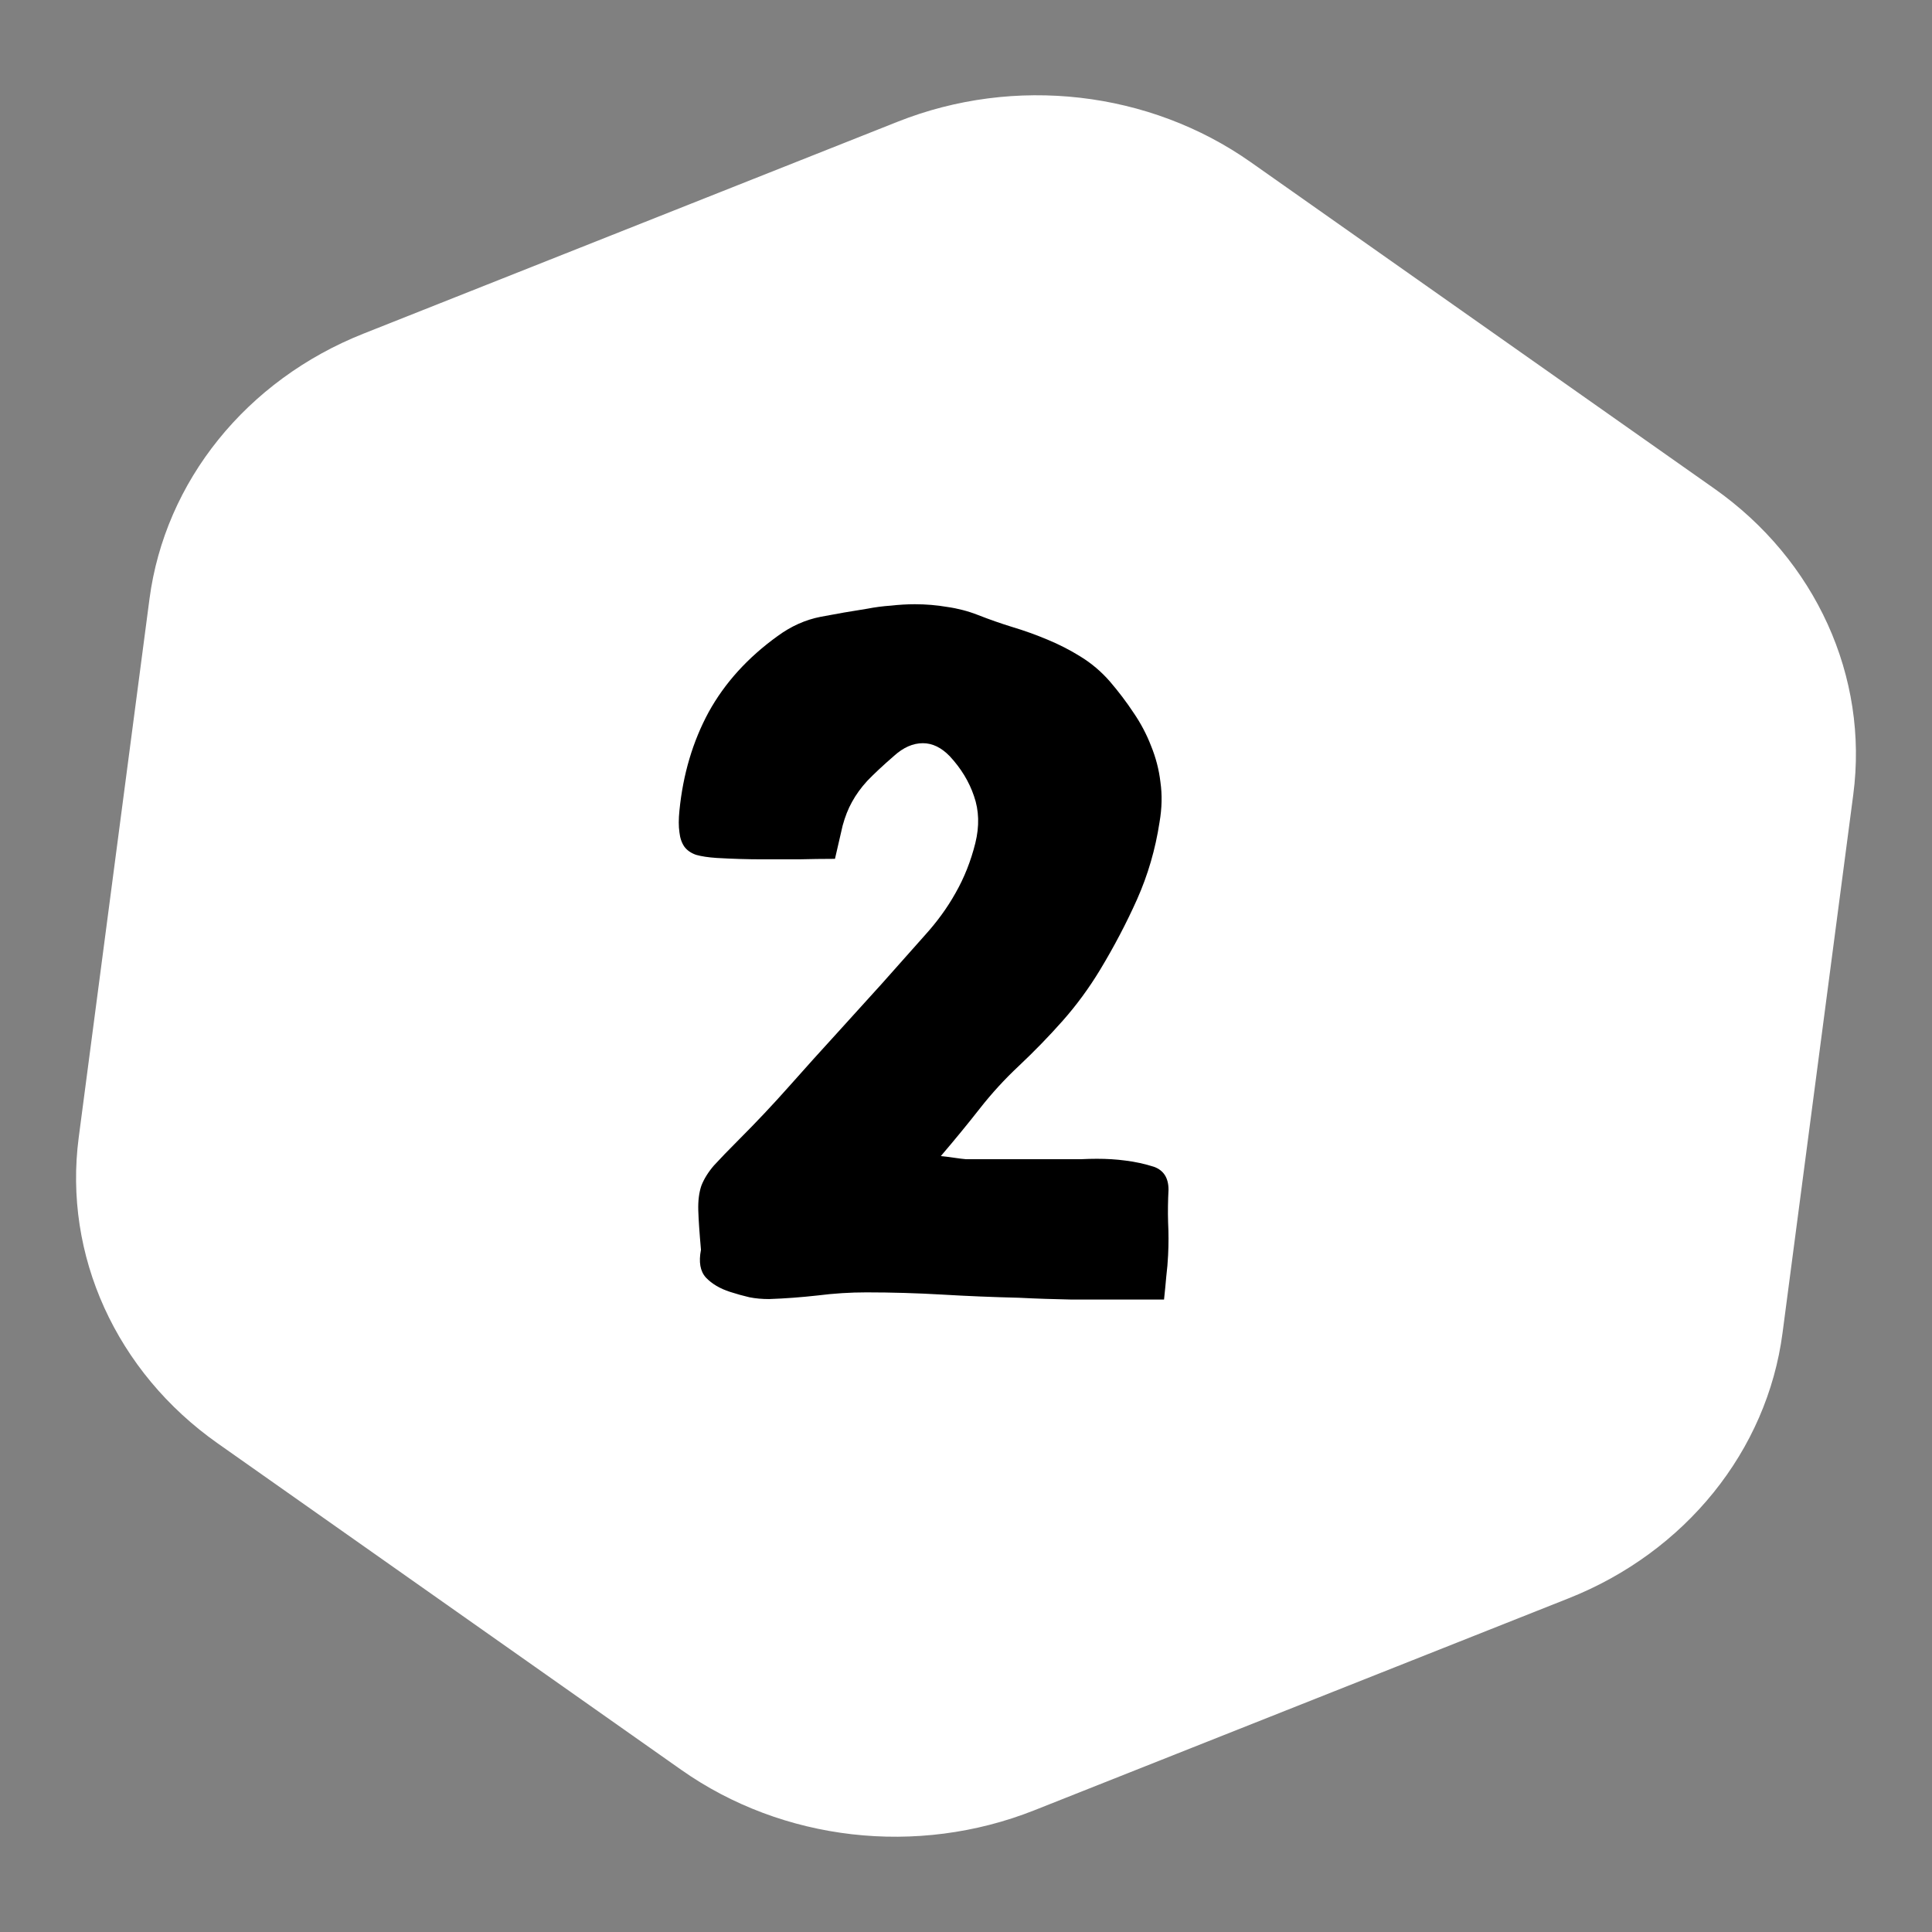
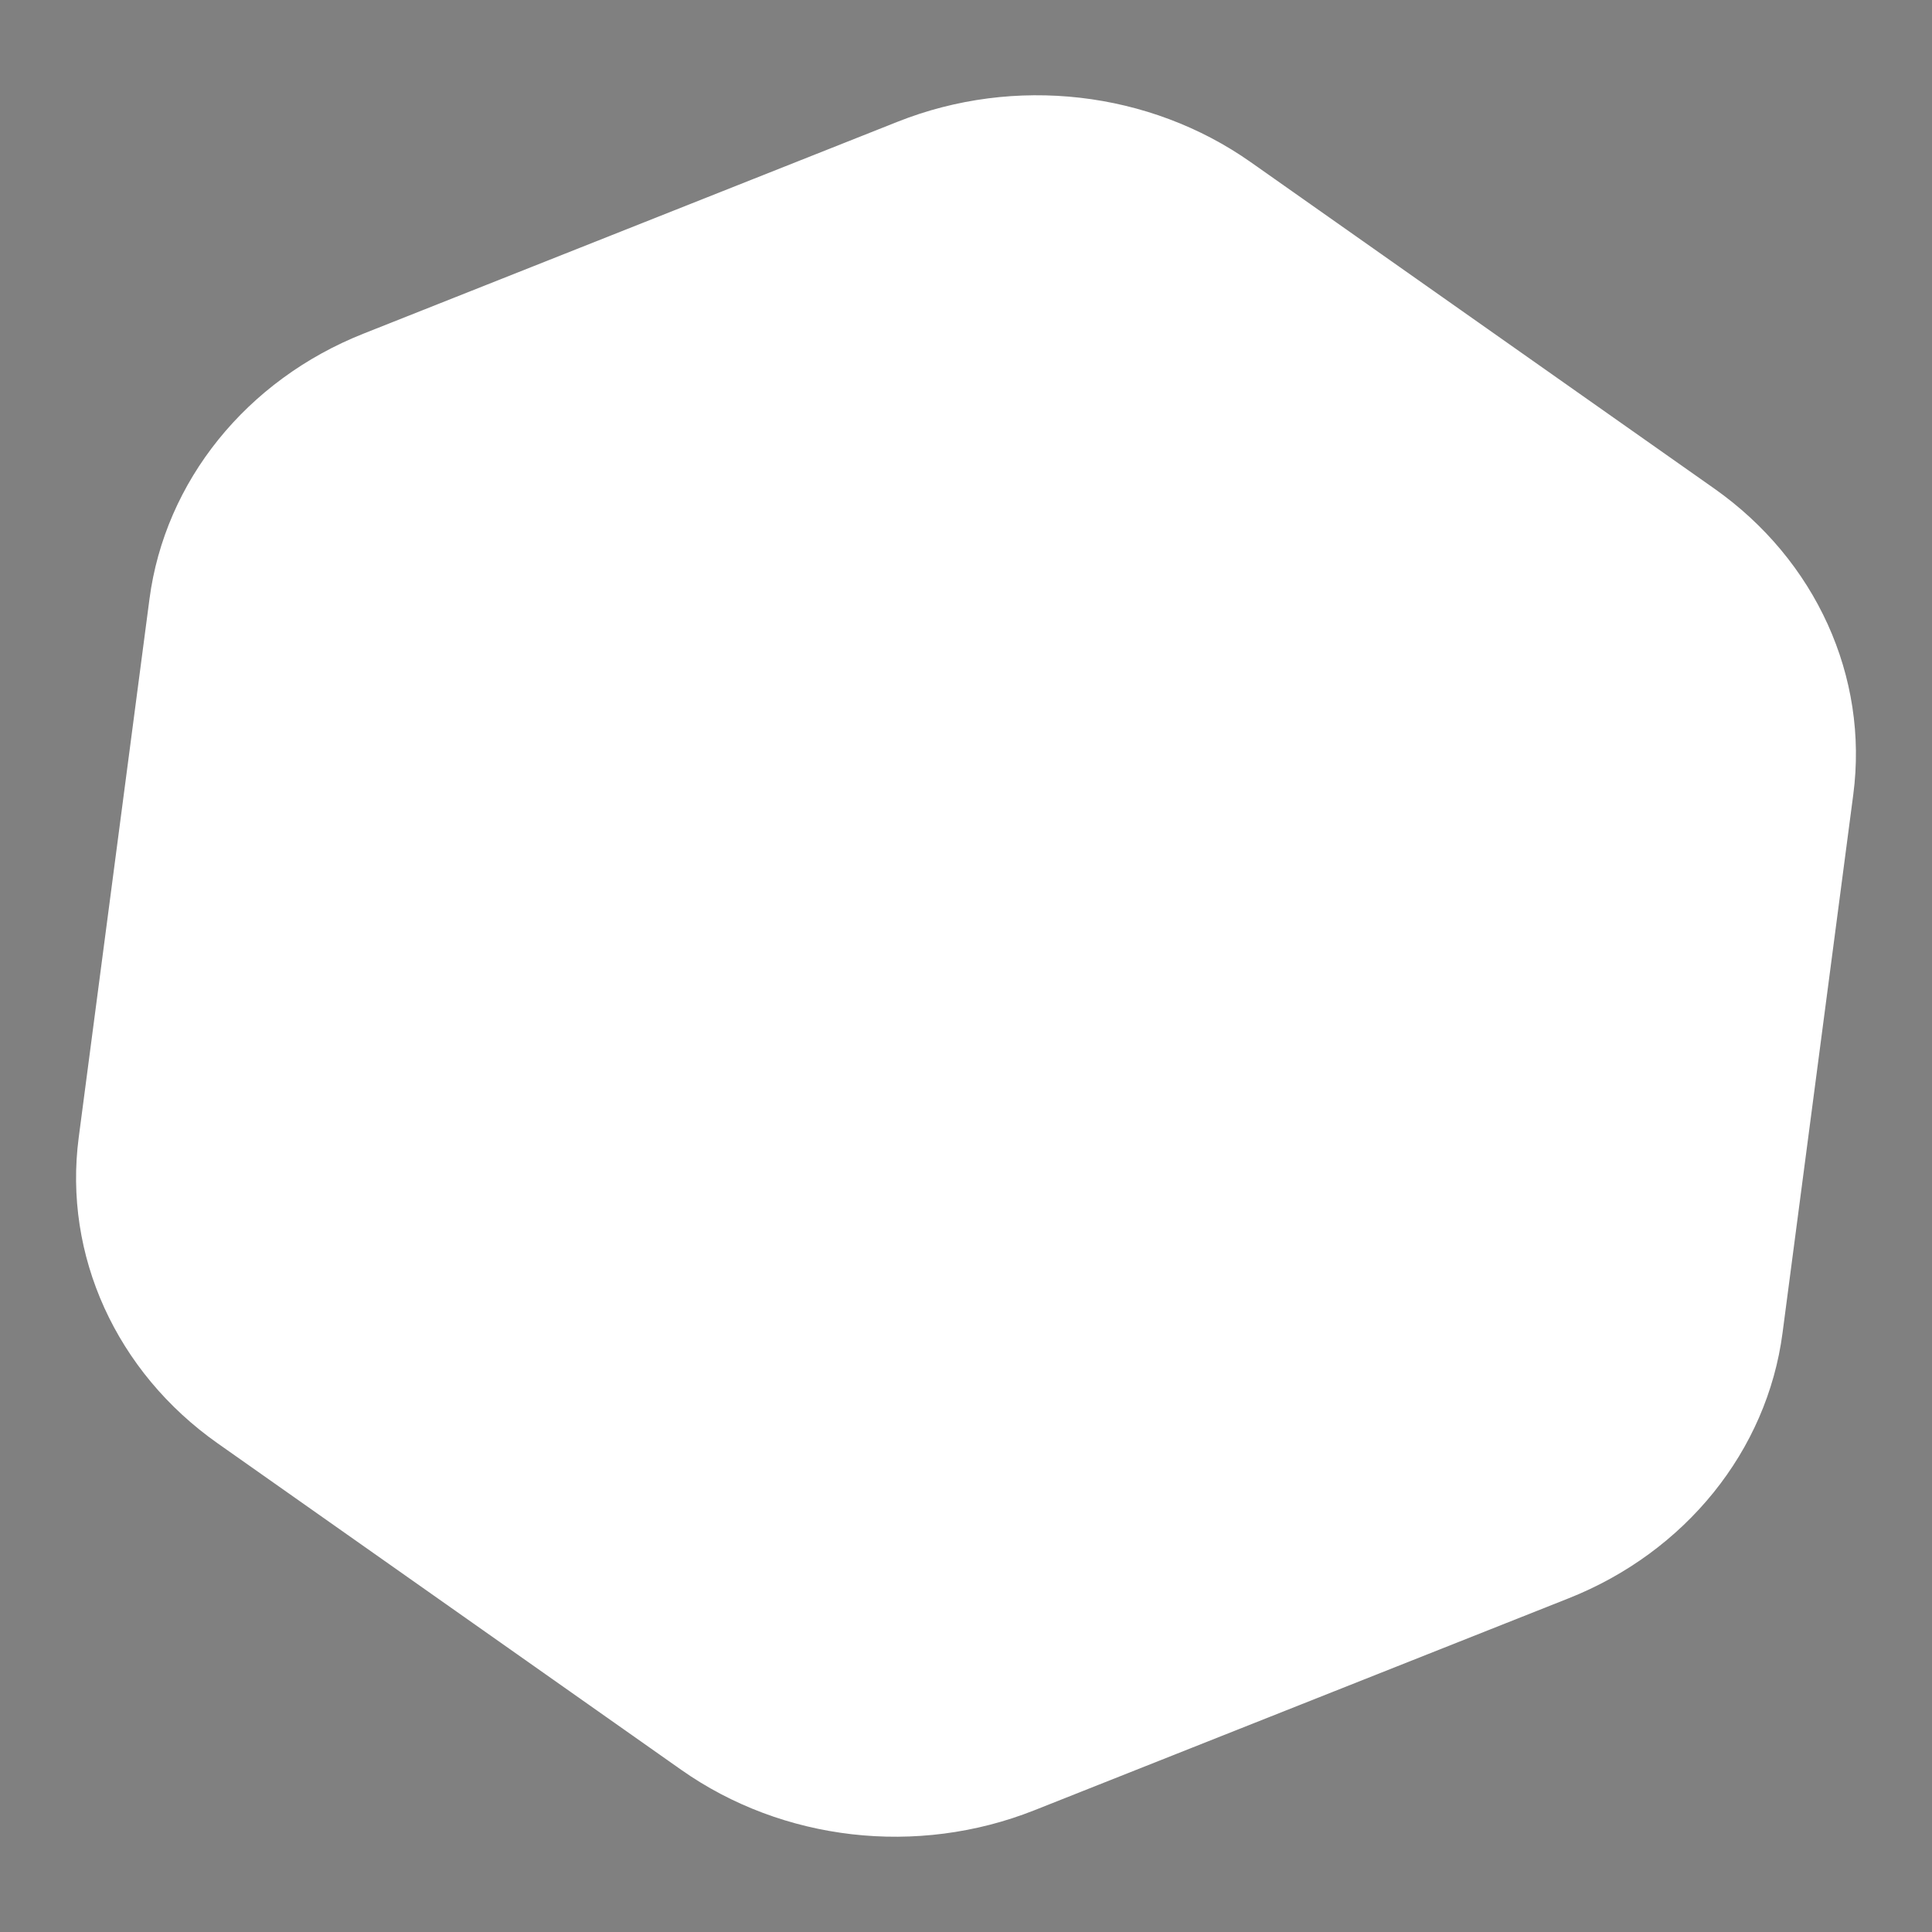
<svg xmlns="http://www.w3.org/2000/svg" width="28" height="28" viewBox="0 0 28 28" fill="none">
  <rect x="0" y="0" width="28" height="28" fill="#808080" stroke="none" />
  <path d="M13.01 1.764C14.706 1.091 16.657 1.315 18.128 2.351L24.845 7.081C26.316 8.117 27.084 9.808 26.859 11.516L25.834 19.317C25.61 21.026 24.427 22.493 22.731 23.165L14.99 26.236C13.294 26.909 11.343 26.685 9.872 25.649L3.156 20.919C1.684 19.883 0.916 18.192 1.141 16.484L2.166 8.683C2.39 6.974 3.573 5.507 5.269 4.835L13.01 1.764Z" fill="white" />
-   <path d="M12.101 12.447C11.924 12.447 11.748 12.45 11.575 12.454C11.402 12.454 11.229 12.454 11.056 12.454C10.83 12.454 10.607 12.447 10.386 12.434C10.265 12.426 10.165 12.411 10.088 12.389C10.014 12.363 9.958 12.324 9.919 12.272C9.88 12.216 9.856 12.146 9.847 12.064C9.834 11.977 9.834 11.871 9.847 11.746C9.899 11.222 10.04 10.747 10.269 10.323C10.503 9.898 10.837 9.53 11.27 9.218C11.465 9.075 11.673 8.982 11.894 8.939C12.119 8.896 12.344 8.857 12.569 8.822C12.682 8.8 12.797 8.785 12.914 8.777C13.03 8.764 13.145 8.757 13.258 8.757C13.418 8.757 13.574 8.77 13.726 8.796C13.882 8.818 14.031 8.857 14.174 8.913C14.339 8.978 14.505 9.036 14.674 9.088C14.848 9.14 15.016 9.201 15.181 9.27C15.35 9.34 15.51 9.422 15.662 9.517C15.818 9.613 15.959 9.732 16.084 9.875C16.21 10.022 16.325 10.173 16.428 10.329C16.532 10.481 16.617 10.641 16.682 10.81C16.751 10.979 16.797 11.154 16.818 11.336C16.844 11.518 16.84 11.711 16.805 11.915C16.745 12.309 16.636 12.681 16.48 13.032C16.325 13.379 16.145 13.721 15.941 14.059C15.781 14.323 15.601 14.568 15.402 14.793C15.203 15.018 14.99 15.237 14.765 15.449C14.562 15.639 14.373 15.845 14.2 16.066C14.027 16.287 13.838 16.517 13.635 16.755C13.717 16.763 13.786 16.772 13.843 16.781C13.899 16.789 13.951 16.796 13.999 16.8H14.707H15.428H15.447C15.521 16.8 15.595 16.8 15.668 16.8C15.746 16.796 15.822 16.794 15.896 16.794C16.039 16.794 16.177 16.802 16.311 16.82C16.45 16.837 16.589 16.867 16.727 16.911C16.866 16.963 16.935 17.073 16.935 17.242C16.927 17.398 16.924 17.556 16.929 17.716C16.937 17.872 16.937 18.03 16.929 18.191C16.924 18.29 16.916 18.392 16.903 18.496C16.894 18.6 16.883 18.712 16.87 18.834H16.285C16.03 18.834 15.777 18.834 15.525 18.834C15.274 18.829 15.021 18.821 14.765 18.808C14.393 18.799 14.022 18.784 13.654 18.762C13.29 18.741 12.924 18.73 12.556 18.73C12.322 18.73 12.086 18.745 11.848 18.775C11.614 18.801 11.38 18.819 11.146 18.827C11.047 18.827 10.951 18.819 10.861 18.801C10.77 18.78 10.677 18.754 10.581 18.723C10.434 18.676 10.317 18.606 10.23 18.515C10.148 18.424 10.124 18.29 10.159 18.113C10.137 17.866 10.124 17.675 10.12 17.541C10.116 17.402 10.131 17.283 10.165 17.183C10.204 17.084 10.265 16.986 10.347 16.891C10.434 16.796 10.555 16.67 10.711 16.514C10.962 16.263 11.205 16.005 11.439 15.741C11.673 15.477 11.909 15.215 12.147 14.955C12.359 14.721 12.569 14.489 12.777 14.26C12.985 14.026 13.193 13.792 13.401 13.558C13.578 13.363 13.728 13.158 13.849 12.941C13.975 12.72 14.07 12.48 14.135 12.22C14.196 11.973 14.189 11.746 14.116 11.538C14.046 11.33 13.929 11.137 13.765 10.96C13.643 10.834 13.514 10.771 13.375 10.771C13.232 10.771 13.093 10.832 12.959 10.953C12.794 11.096 12.665 11.217 12.569 11.317C12.478 11.416 12.405 11.518 12.348 11.622C12.292 11.722 12.247 11.837 12.212 11.966C12.182 12.092 12.145 12.252 12.101 12.447Z" fill="black" />
</svg>